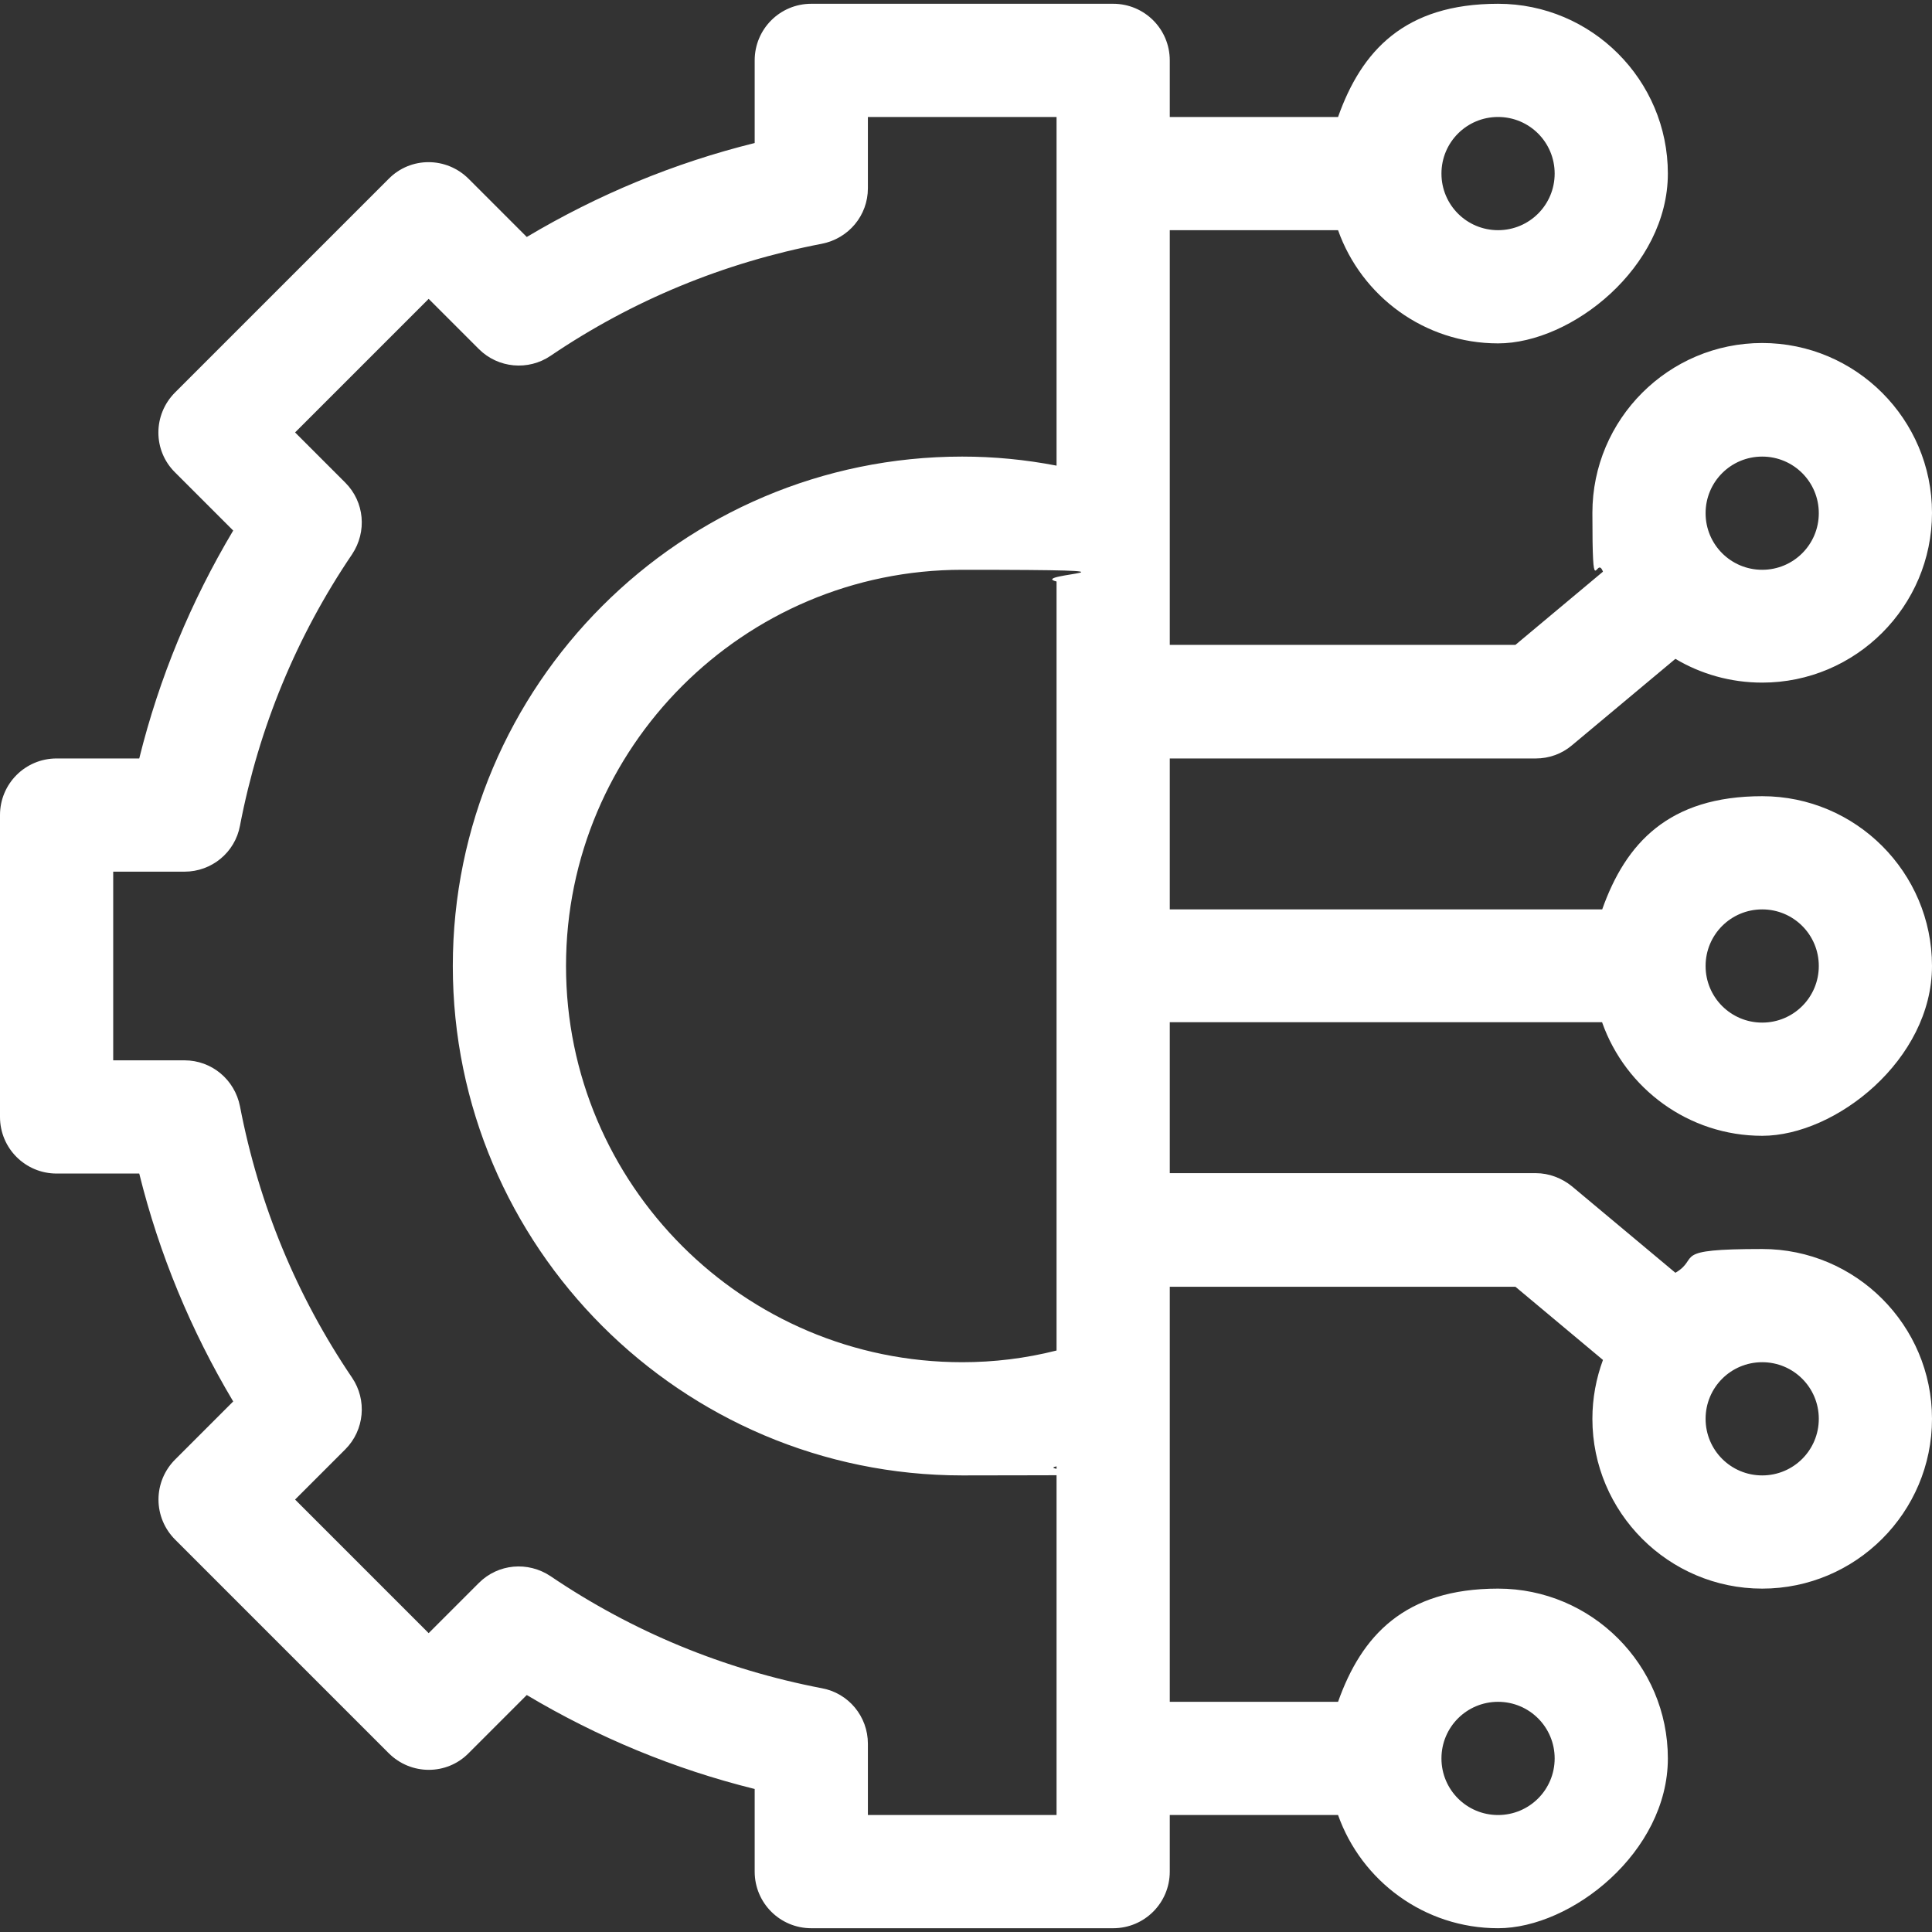
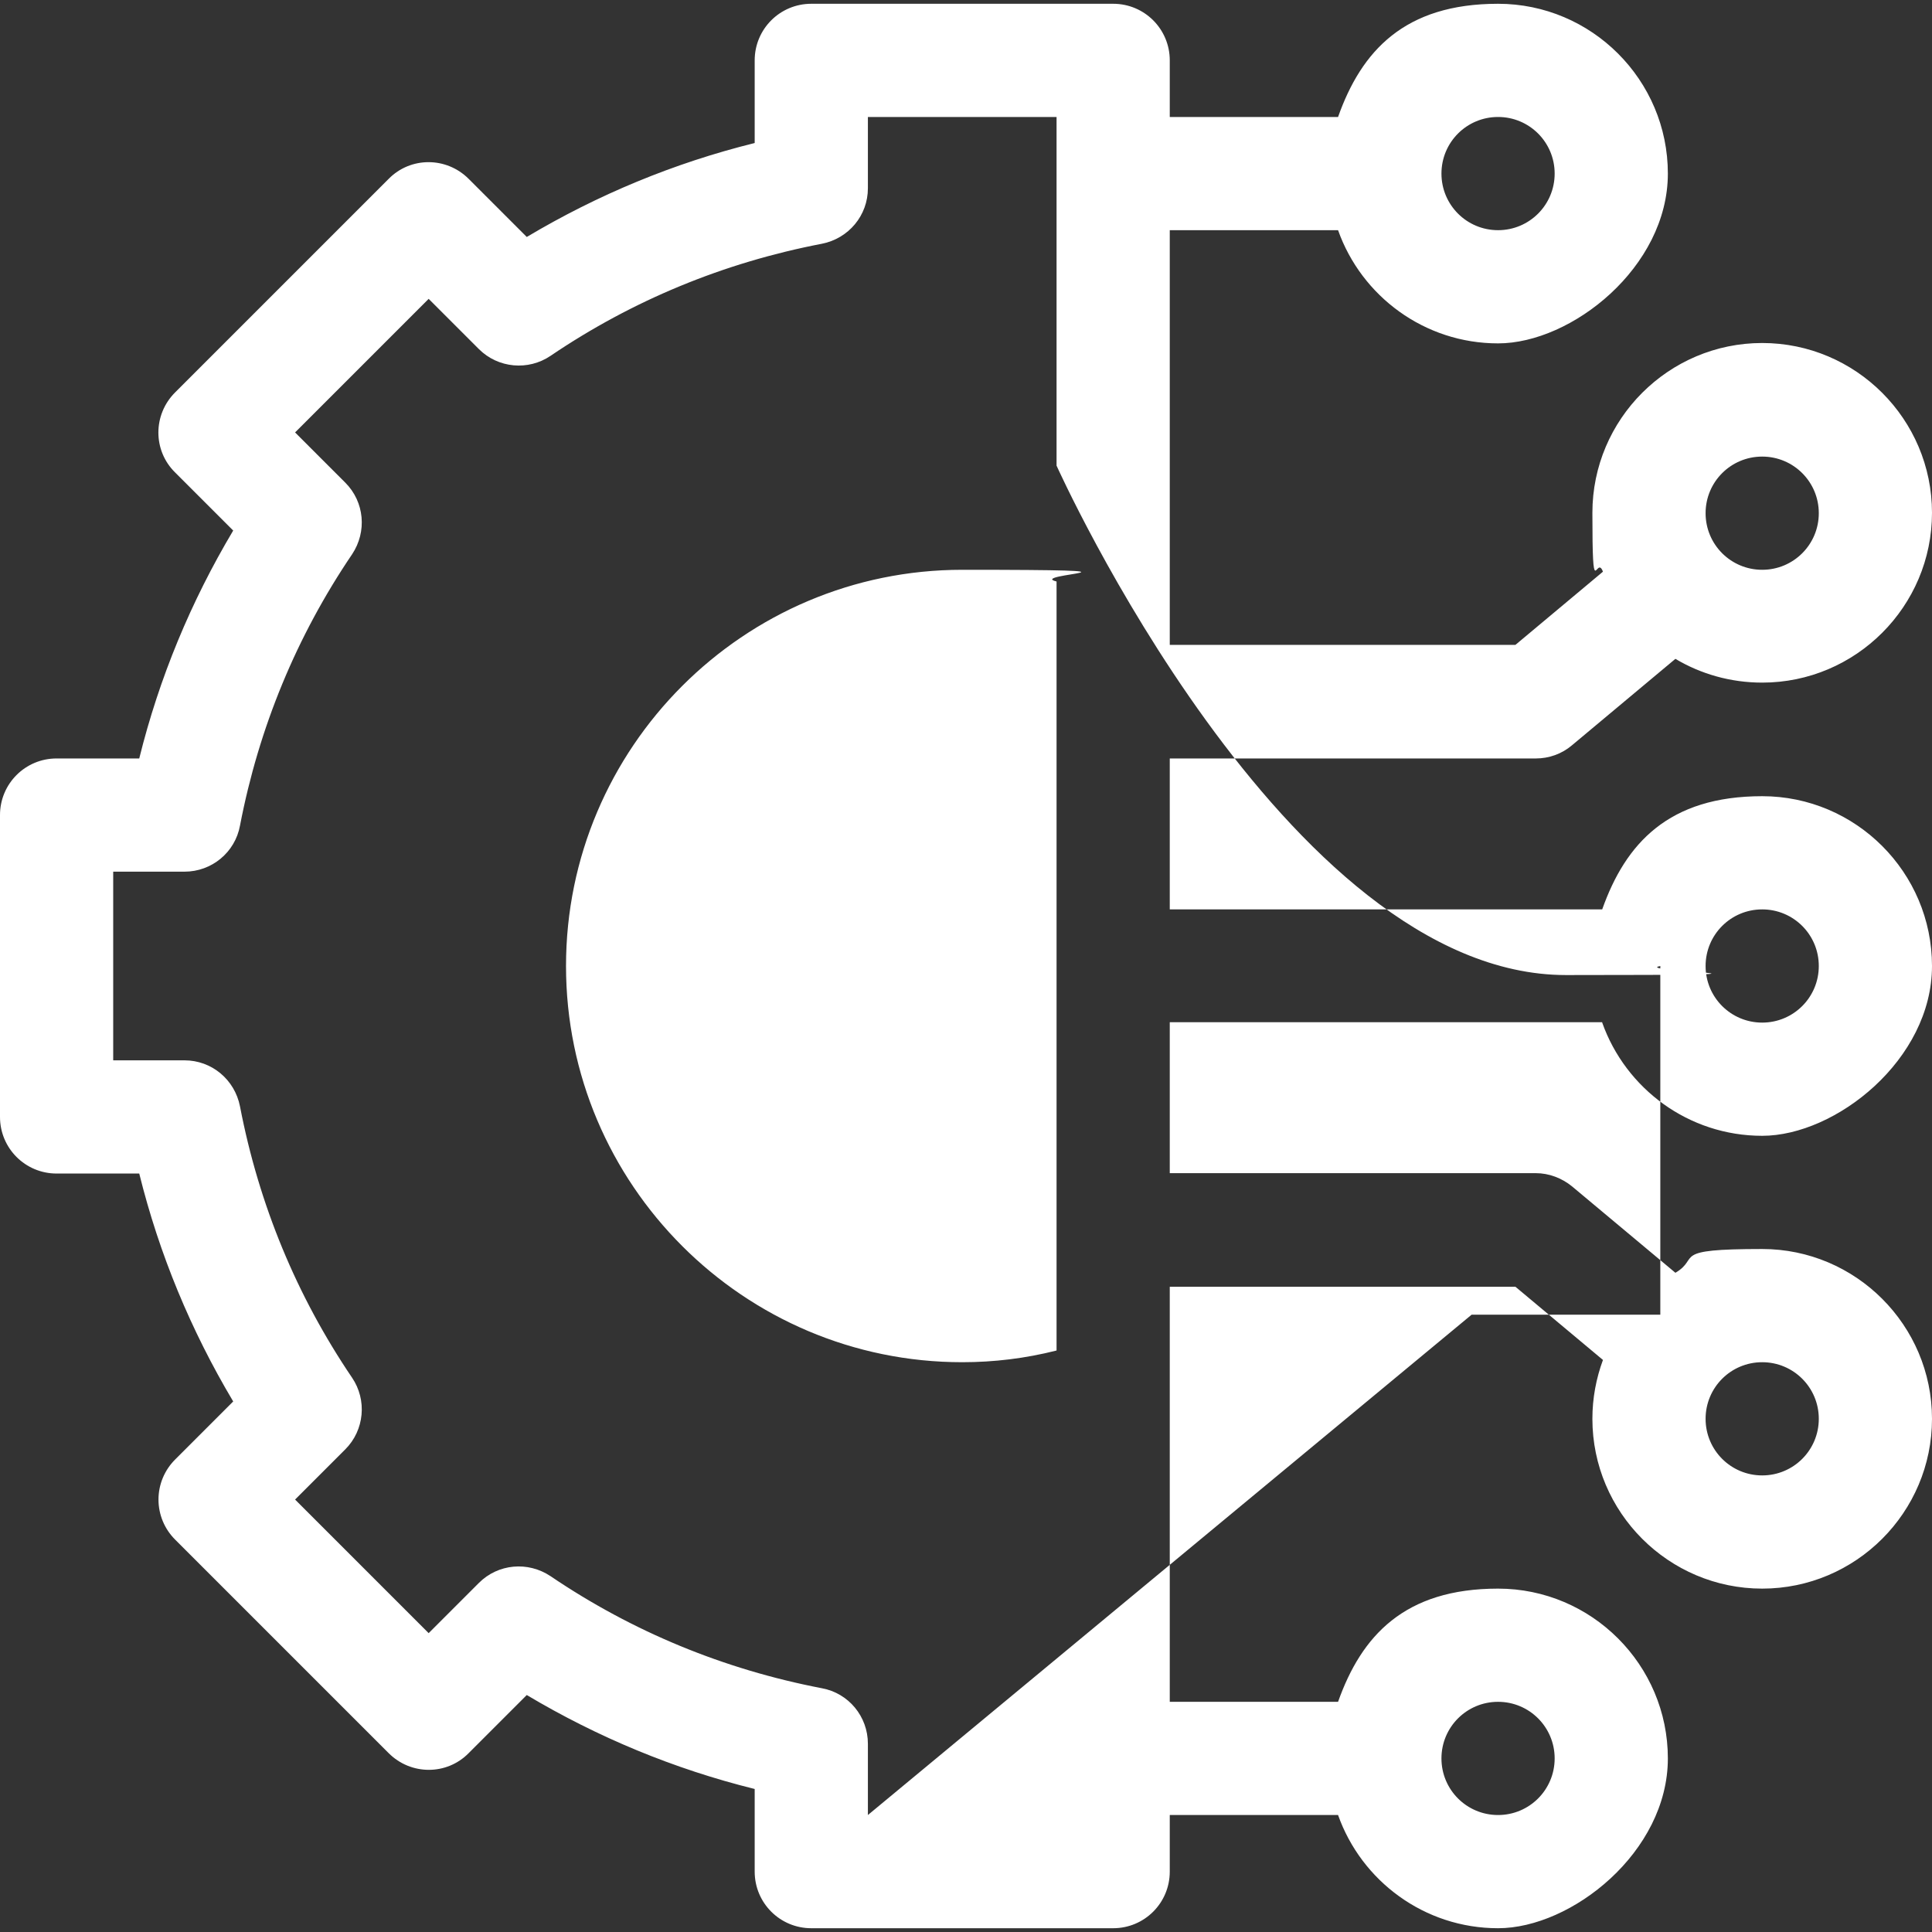
<svg xmlns="http://www.w3.org/2000/svg" id="Capa_1" version="1.1" viewBox="0 0 512 512">
  <rect x="0" y="0" width="512" height="512" fill="#333333" stroke="none" />
  <defs>
    <style>
      .st0 {
        fill: #fff;
      }
    </style>
  </defs>
-   <path class="st0" d="M424.6,271c6.2,17.5,22.9,30,42.4,30s45-20.2,45-45-20.2-45-45-45-36.2,12.5-42.4,30h-114.6v-40h97c3.5,0,6.9-1.2,9.6-3.5l27.4-22.9c6.7,4,14.6,6.3,23,6.3,24.8,0,45-20.2,45-45s-20.2-45-45-45-45,20.2-45,45,1,10.8,2.8,15.6l-23.2,19.4h-91.6V61h44.6c6.2,17.5,22.9,30,42.4,30s45-20.2,45-45S421.8,1,397,1s-36.2,12.5-42.4,30h-44.6v-15c0-8.3-6.7-15-15-15h-80c-8.3,0-15,6.7-15,15v21.9c-21.4,5.3-41.6,13.7-60.4,24.9l-15.4-15.4c-5.9-5.9-15.4-5.9-21.2,0l-56.6,56.6c-5.9,5.9-5.9,15.4,0,21.2l15.4,15.4c-11.2,18.8-19.6,39-24.9,60.4H15C6.7,201,0,207.7,0,216v80C0,304.3,6.7,311,15,311h21.9c5.3,21.4,13.7,41.6,24.9,60.4l-15.4,15.4c-2.8,2.8-4.4,6.6-4.4,10.6s1.6,7.8,4.4,10.6l56.6,56.6c5.9,5.9,15.4,5.9,21.2,0l15.4-15.4c18.8,11.2,39,19.6,60.4,24.9v21.9c0,8.3,6.7,15,15,15h80c8.3,0,15-6.7,15-15v-15h44.6c6.2,17.5,22.9,30,42.4,30s45-20.2,45-45-20.2-45-45-45-36.2,12.5-42.4,30h-44.6v-110h91.6l23.2,19.4c-1.8,4.9-2.8,10.1-2.8,15.6,0,24.8,20.2,45,45,45s45-20.2,45-45-20.2-45-45-45-16.2,2.3-23,6.3l-27.4-22.9c-2.7-2.2-6.1-3.5-9.6-3.5h-97v-40h114.6ZM467,241c8.3,0,15,6.7,15,15s-6.7,15-15,15-15-6.7-15-15,6.7-15,15-15ZM467,121c8.3,0,15,6.7,15,15s-6.7,15-15,15-15-6.7-15-15,6.7-15,15-15ZM397,31c8.3,0,15,6.7,15,15s-6.7,15-15,15-15-6.7-15-15,6.7-15,15-15ZM397,451c8.3,0,15,6.7,15,15s-6.7,15-15,15-15-6.7-15-15,6.7-15,15-15ZM467,361c8.3,0,15,6.7,15,15s-6.7,15-15,15-15-6.7-15-15,6.7-15,15-15ZM280,357.9c-8.3,2.1-16.6,3.1-25,3.1-57.9,0-105-47.1-105-105s47.1-105,105-105,16.7,1.1,25,3.1v203.8ZM230,481v-18.9c0-7.2-5.1-13.4-12.2-14.7-26-5-50.2-15-71.9-29.7-6-4-13.9-3.3-19,1.8l-13.3,13.3-35.4-35.4,13.3-13.3c5.1-5.1,5.8-13.1,1.8-19-14.7-21.7-24.7-45.9-29.7-71.9-1.4-7.1-7.5-12.2-14.7-12.2h-18.9v-50h18.9c7.2,0,13.4-5.1,14.7-12.2,5-26,15-50.2,29.7-71.9,4-6,3.3-13.9-1.8-19l-13.3-13.3,35.4-35.4,13.3,13.3c5.1,5.1,13.1,5.8,19,1.8,21.7-14.7,45.9-24.7,71.9-29.7,7.1-1.4,12.2-7.5,12.2-14.7v-18.9h50v92.4c-8.3-1.6-16.6-2.4-25-2.4-74.4,0-135,60.6-135,135s60.6,135,135,135,16.7-.8,25-2.4v92.4h-50Z" />
+   <path class="st0" d="M424.6,271c6.2,17.5,22.9,30,42.4,30s45-20.2,45-45-20.2-45-45-45-36.2,12.5-42.4,30h-114.6v-40h97c3.5,0,6.9-1.2,9.6-3.5l27.4-22.9c6.7,4,14.6,6.3,23,6.3,24.8,0,45-20.2,45-45s-20.2-45-45-45-45,20.2-45,45,1,10.8,2.8,15.6l-23.2,19.4h-91.6V61h44.6c6.2,17.5,22.9,30,42.4,30s45-20.2,45-45S421.8,1,397,1s-36.2,12.5-42.4,30h-44.6v-15c0-8.3-6.7-15-15-15h-80c-8.3,0-15,6.7-15,15v21.9c-21.4,5.3-41.6,13.7-60.4,24.9l-15.4-15.4c-5.9-5.9-15.4-5.9-21.2,0l-56.6,56.6c-5.9,5.9-5.9,15.4,0,21.2l15.4,15.4c-11.2,18.8-19.6,39-24.9,60.4H15C6.7,201,0,207.7,0,216v80C0,304.3,6.7,311,15,311h21.9c5.3,21.4,13.7,41.6,24.9,60.4l-15.4,15.4c-2.8,2.8-4.4,6.6-4.4,10.6s1.6,7.8,4.4,10.6l56.6,56.6c5.9,5.9,15.4,5.9,21.2,0l15.4-15.4c18.8,11.2,39,19.6,60.4,24.9v21.9c0,8.3,6.7,15,15,15h80c8.3,0,15-6.7,15-15v-15h44.6c6.2,17.5,22.9,30,42.4,30s45-20.2,45-45-20.2-45-45-45-36.2,12.5-42.4,30h-44.6v-110h91.6l23.2,19.4c-1.8,4.9-2.8,10.1-2.8,15.6,0,24.8,20.2,45,45,45s45-20.2,45-45-20.2-45-45-45-16.2,2.3-23,6.3l-27.4-22.9c-2.7-2.2-6.1-3.5-9.6-3.5h-97v-40h114.6ZM467,241c8.3,0,15,6.7,15,15s-6.7,15-15,15-15-6.7-15-15,6.7-15,15-15ZM467,121c8.3,0,15,6.7,15,15s-6.7,15-15,15-15-6.7-15-15,6.7-15,15-15ZM397,31c8.3,0,15,6.7,15,15s-6.7,15-15,15-15-6.7-15-15,6.7-15,15-15ZM397,451c8.3,0,15,6.7,15,15s-6.7,15-15,15-15-6.7-15-15,6.7-15,15-15ZM467,361c8.3,0,15,6.7,15,15s-6.7,15-15,15-15-6.7-15-15,6.7-15,15-15ZM280,357.9c-8.3,2.1-16.6,3.1-25,3.1-57.9,0-105-47.1-105-105s47.1-105,105-105,16.7,1.1,25,3.1v203.8ZM230,481v-18.9c0-7.2-5.1-13.4-12.2-14.7-26-5-50.2-15-71.9-29.7-6-4-13.9-3.3-19,1.8l-13.3,13.3-35.4-35.4,13.3-13.3c5.1-5.1,5.8-13.1,1.8-19-14.7-21.7-24.7-45.9-29.7-71.9-1.4-7.1-7.5-12.2-14.7-12.2h-18.9v-50h18.9c7.2,0,13.4-5.1,14.7-12.2,5-26,15-50.2,29.7-71.9,4-6,3.3-13.9-1.8-19l-13.3-13.3,35.4-35.4,13.3,13.3c5.1,5.1,13.1,5.8,19,1.8,21.7-14.7,45.9-24.7,71.9-29.7,7.1-1.4,12.2-7.5,12.2-14.7v-18.9h50v92.4s60.6,135,135,135,16.7-.8,25-2.4v92.4h-50Z" />
</svg>